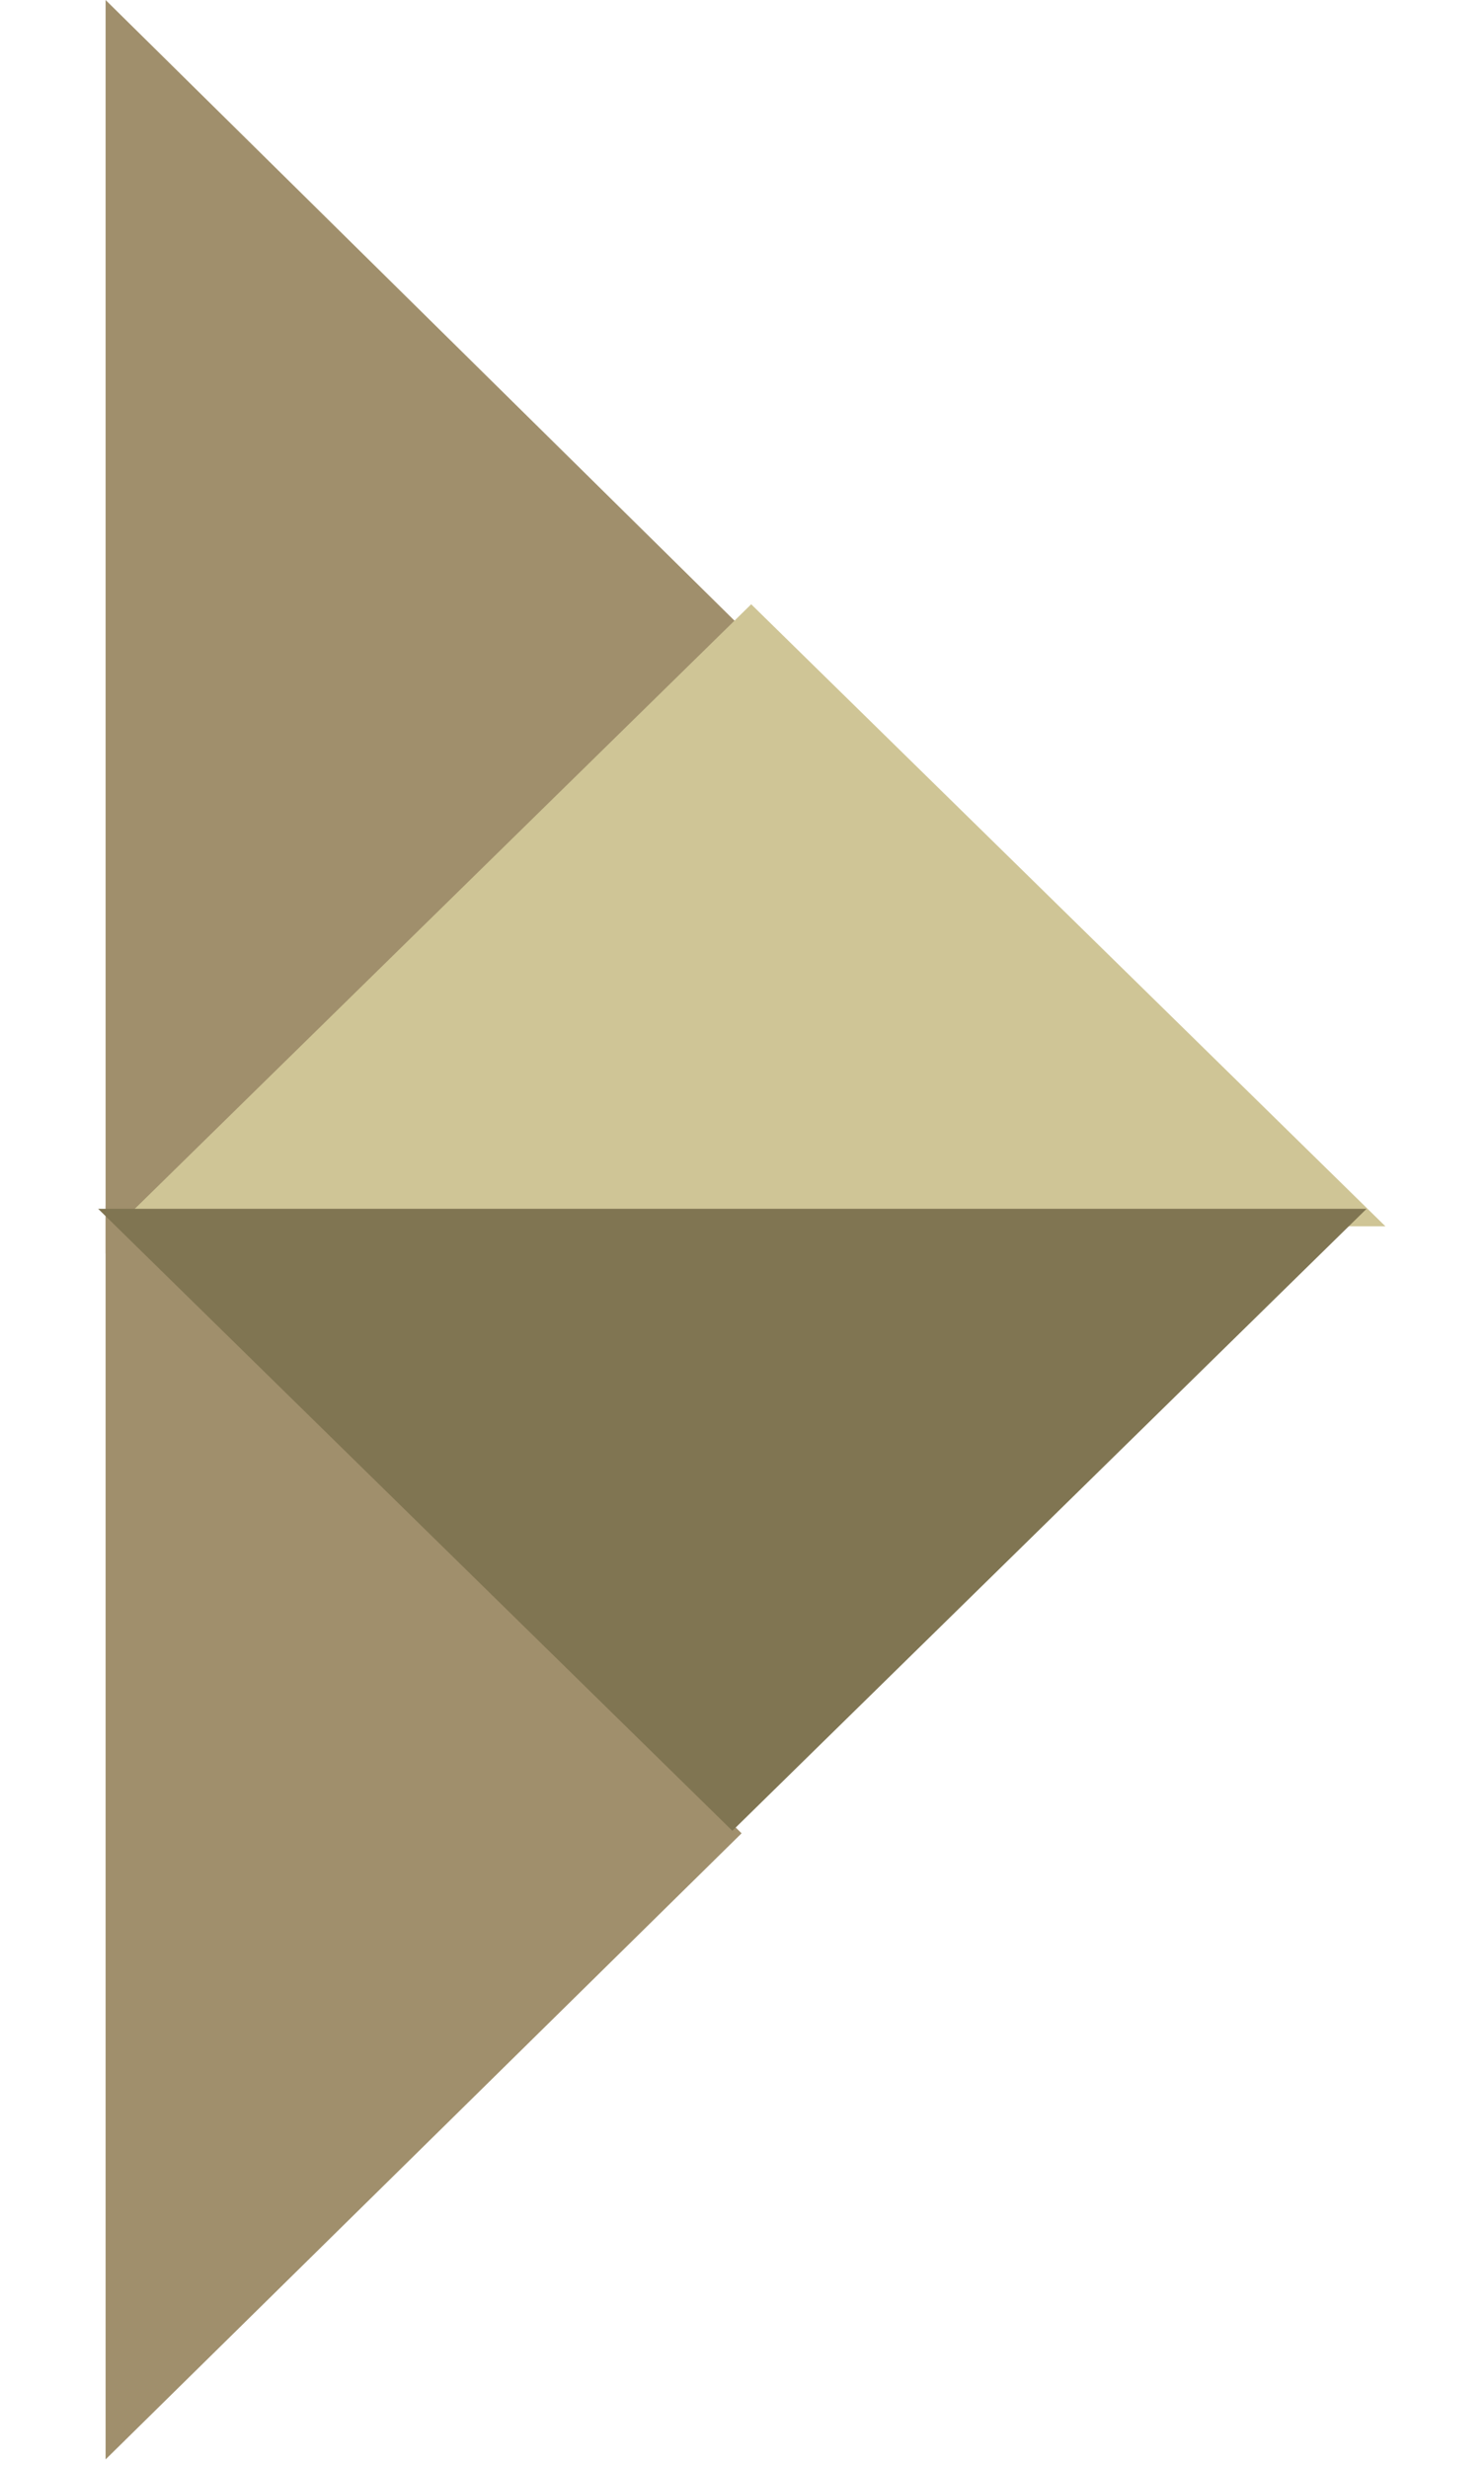
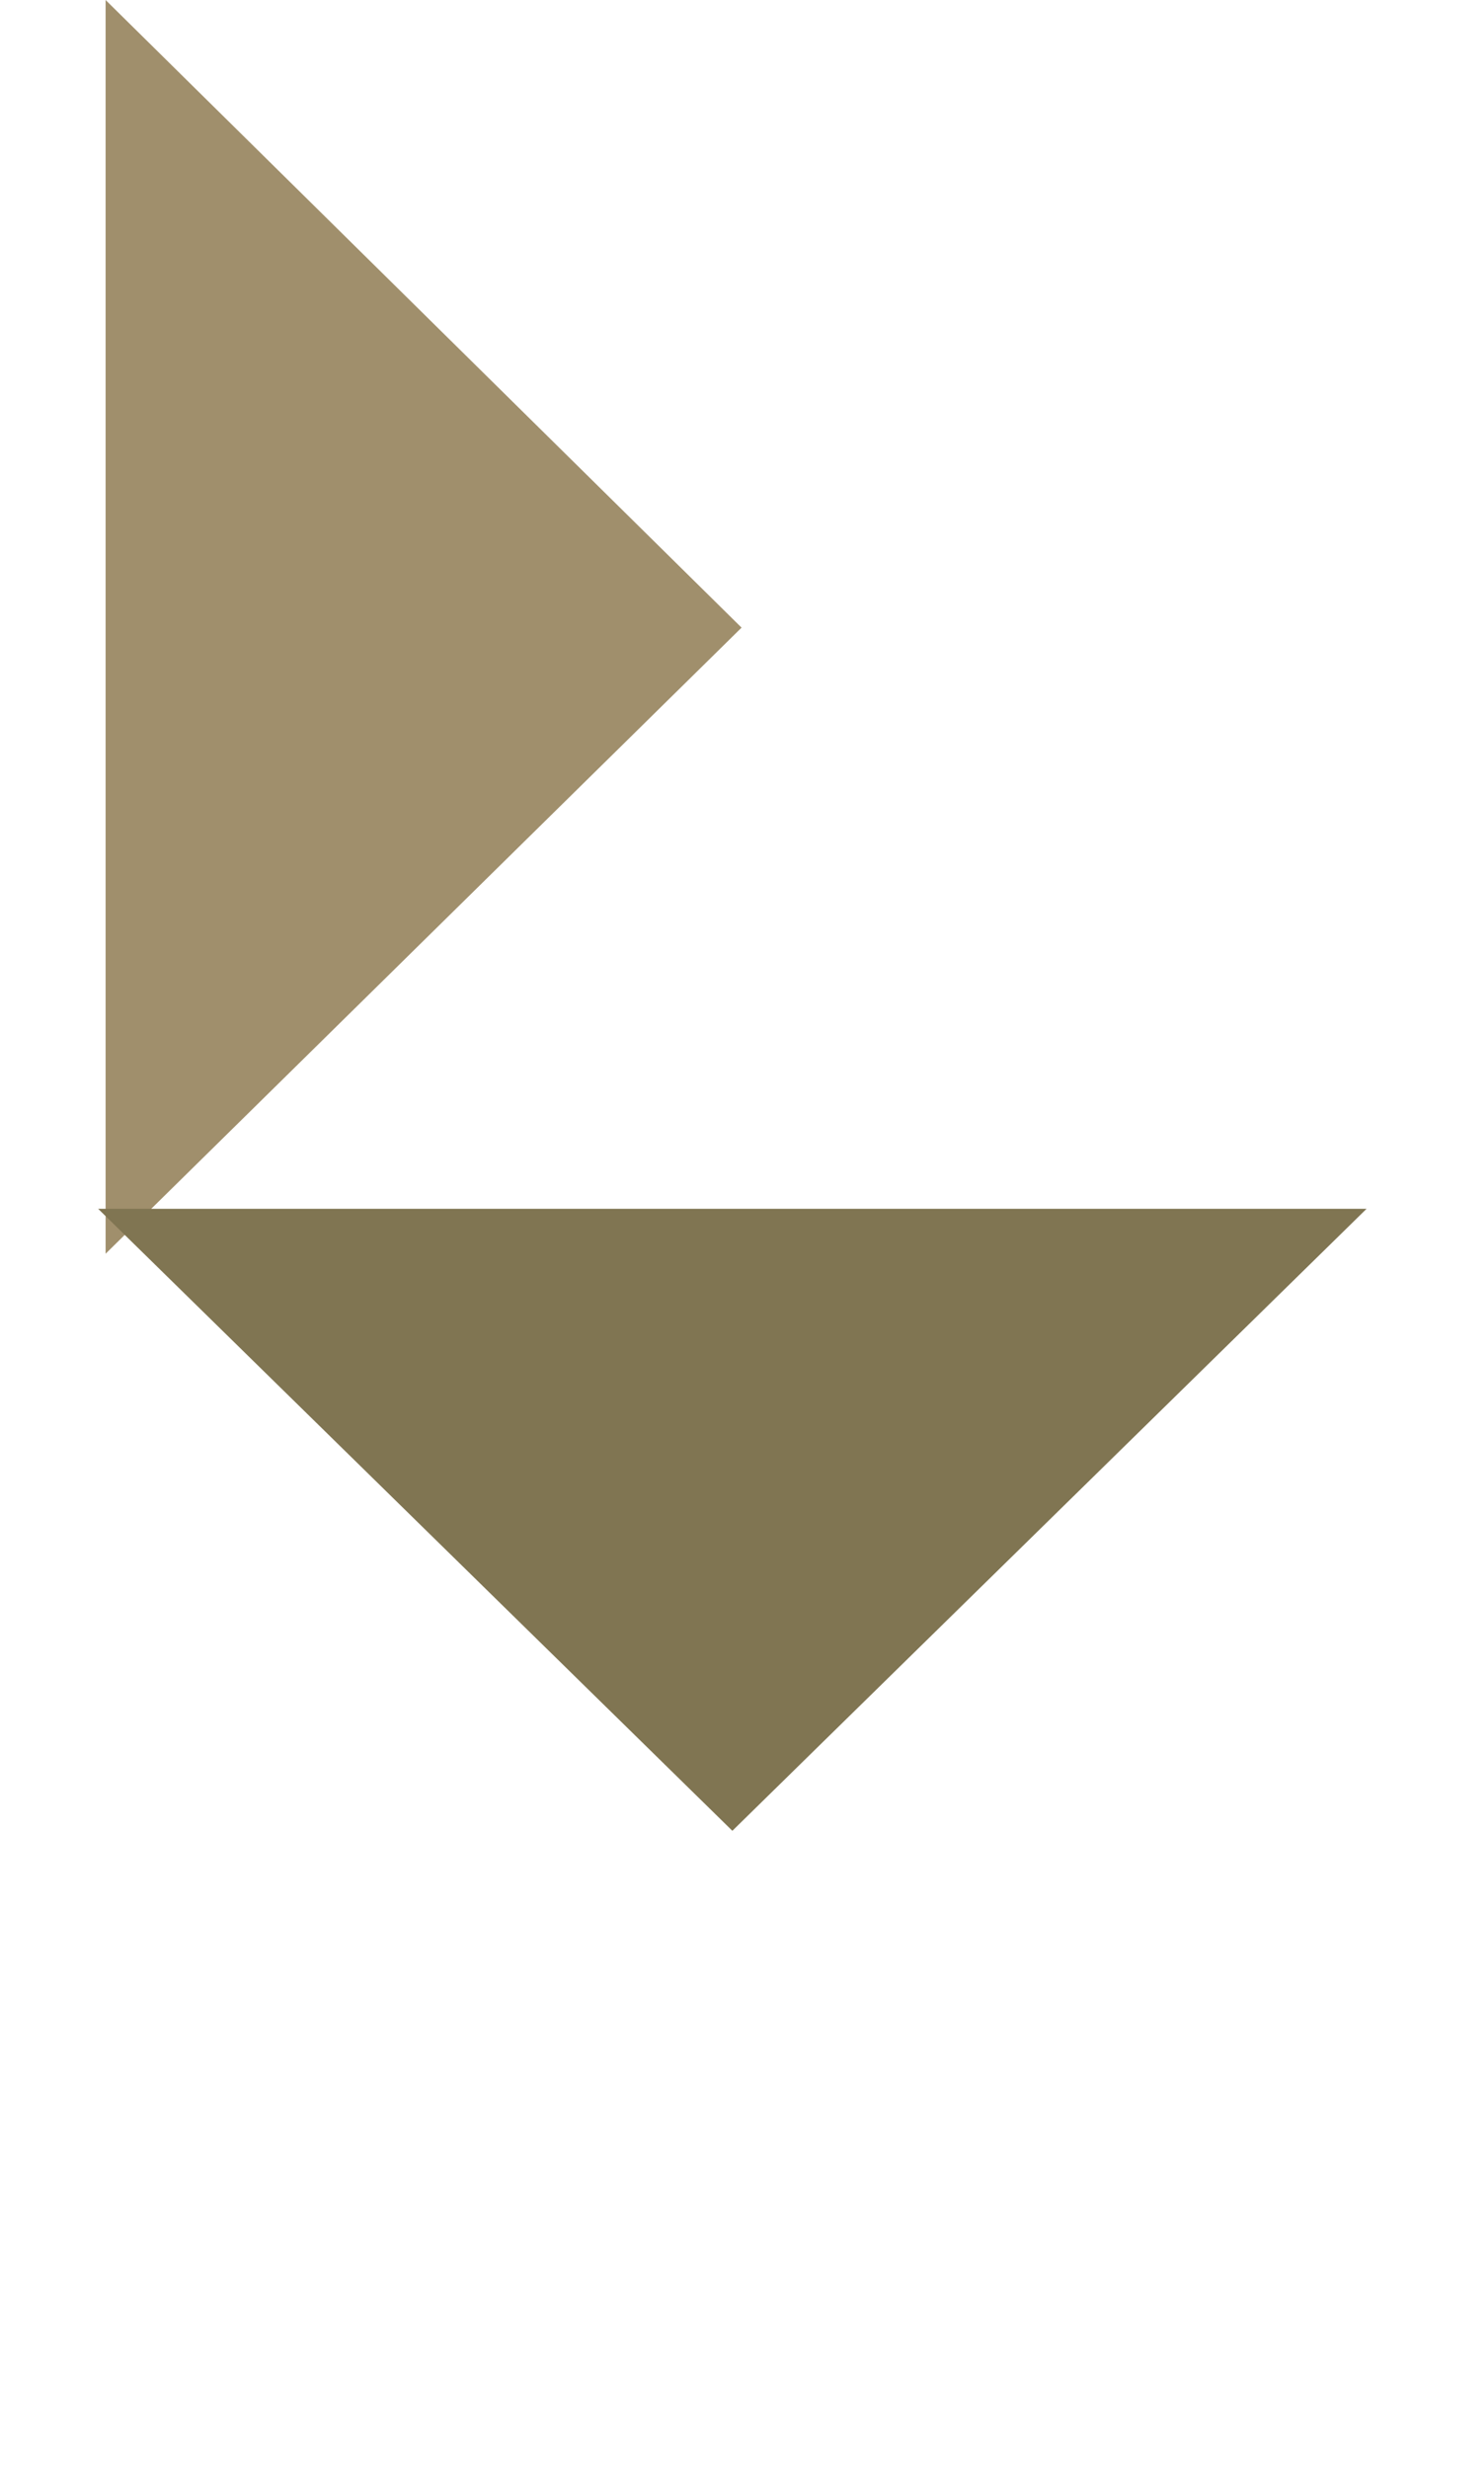
<svg xmlns="http://www.w3.org/2000/svg" width="77" height="128" viewBox="0 0 77 128" fill="none">
-   <path d="M38.478 95.048L5.479 62.508L5.479 127.508L38.478 95.048Z" fill="#A08F6C" />
  <path d="M38.478 32.54L5.479 -1.44248e-06L5.479 65L38.478 32.54Z" fill="#A08F6C" />
-   <path d="M38.977 31.328L6.068 63.578H71.885L38.977 31.328Z" fill="#CFC596" />
  <path d="M38 94.918L70.909 62.669L5.091 62.669L38 94.918Z" fill="#807552" />
</svg>